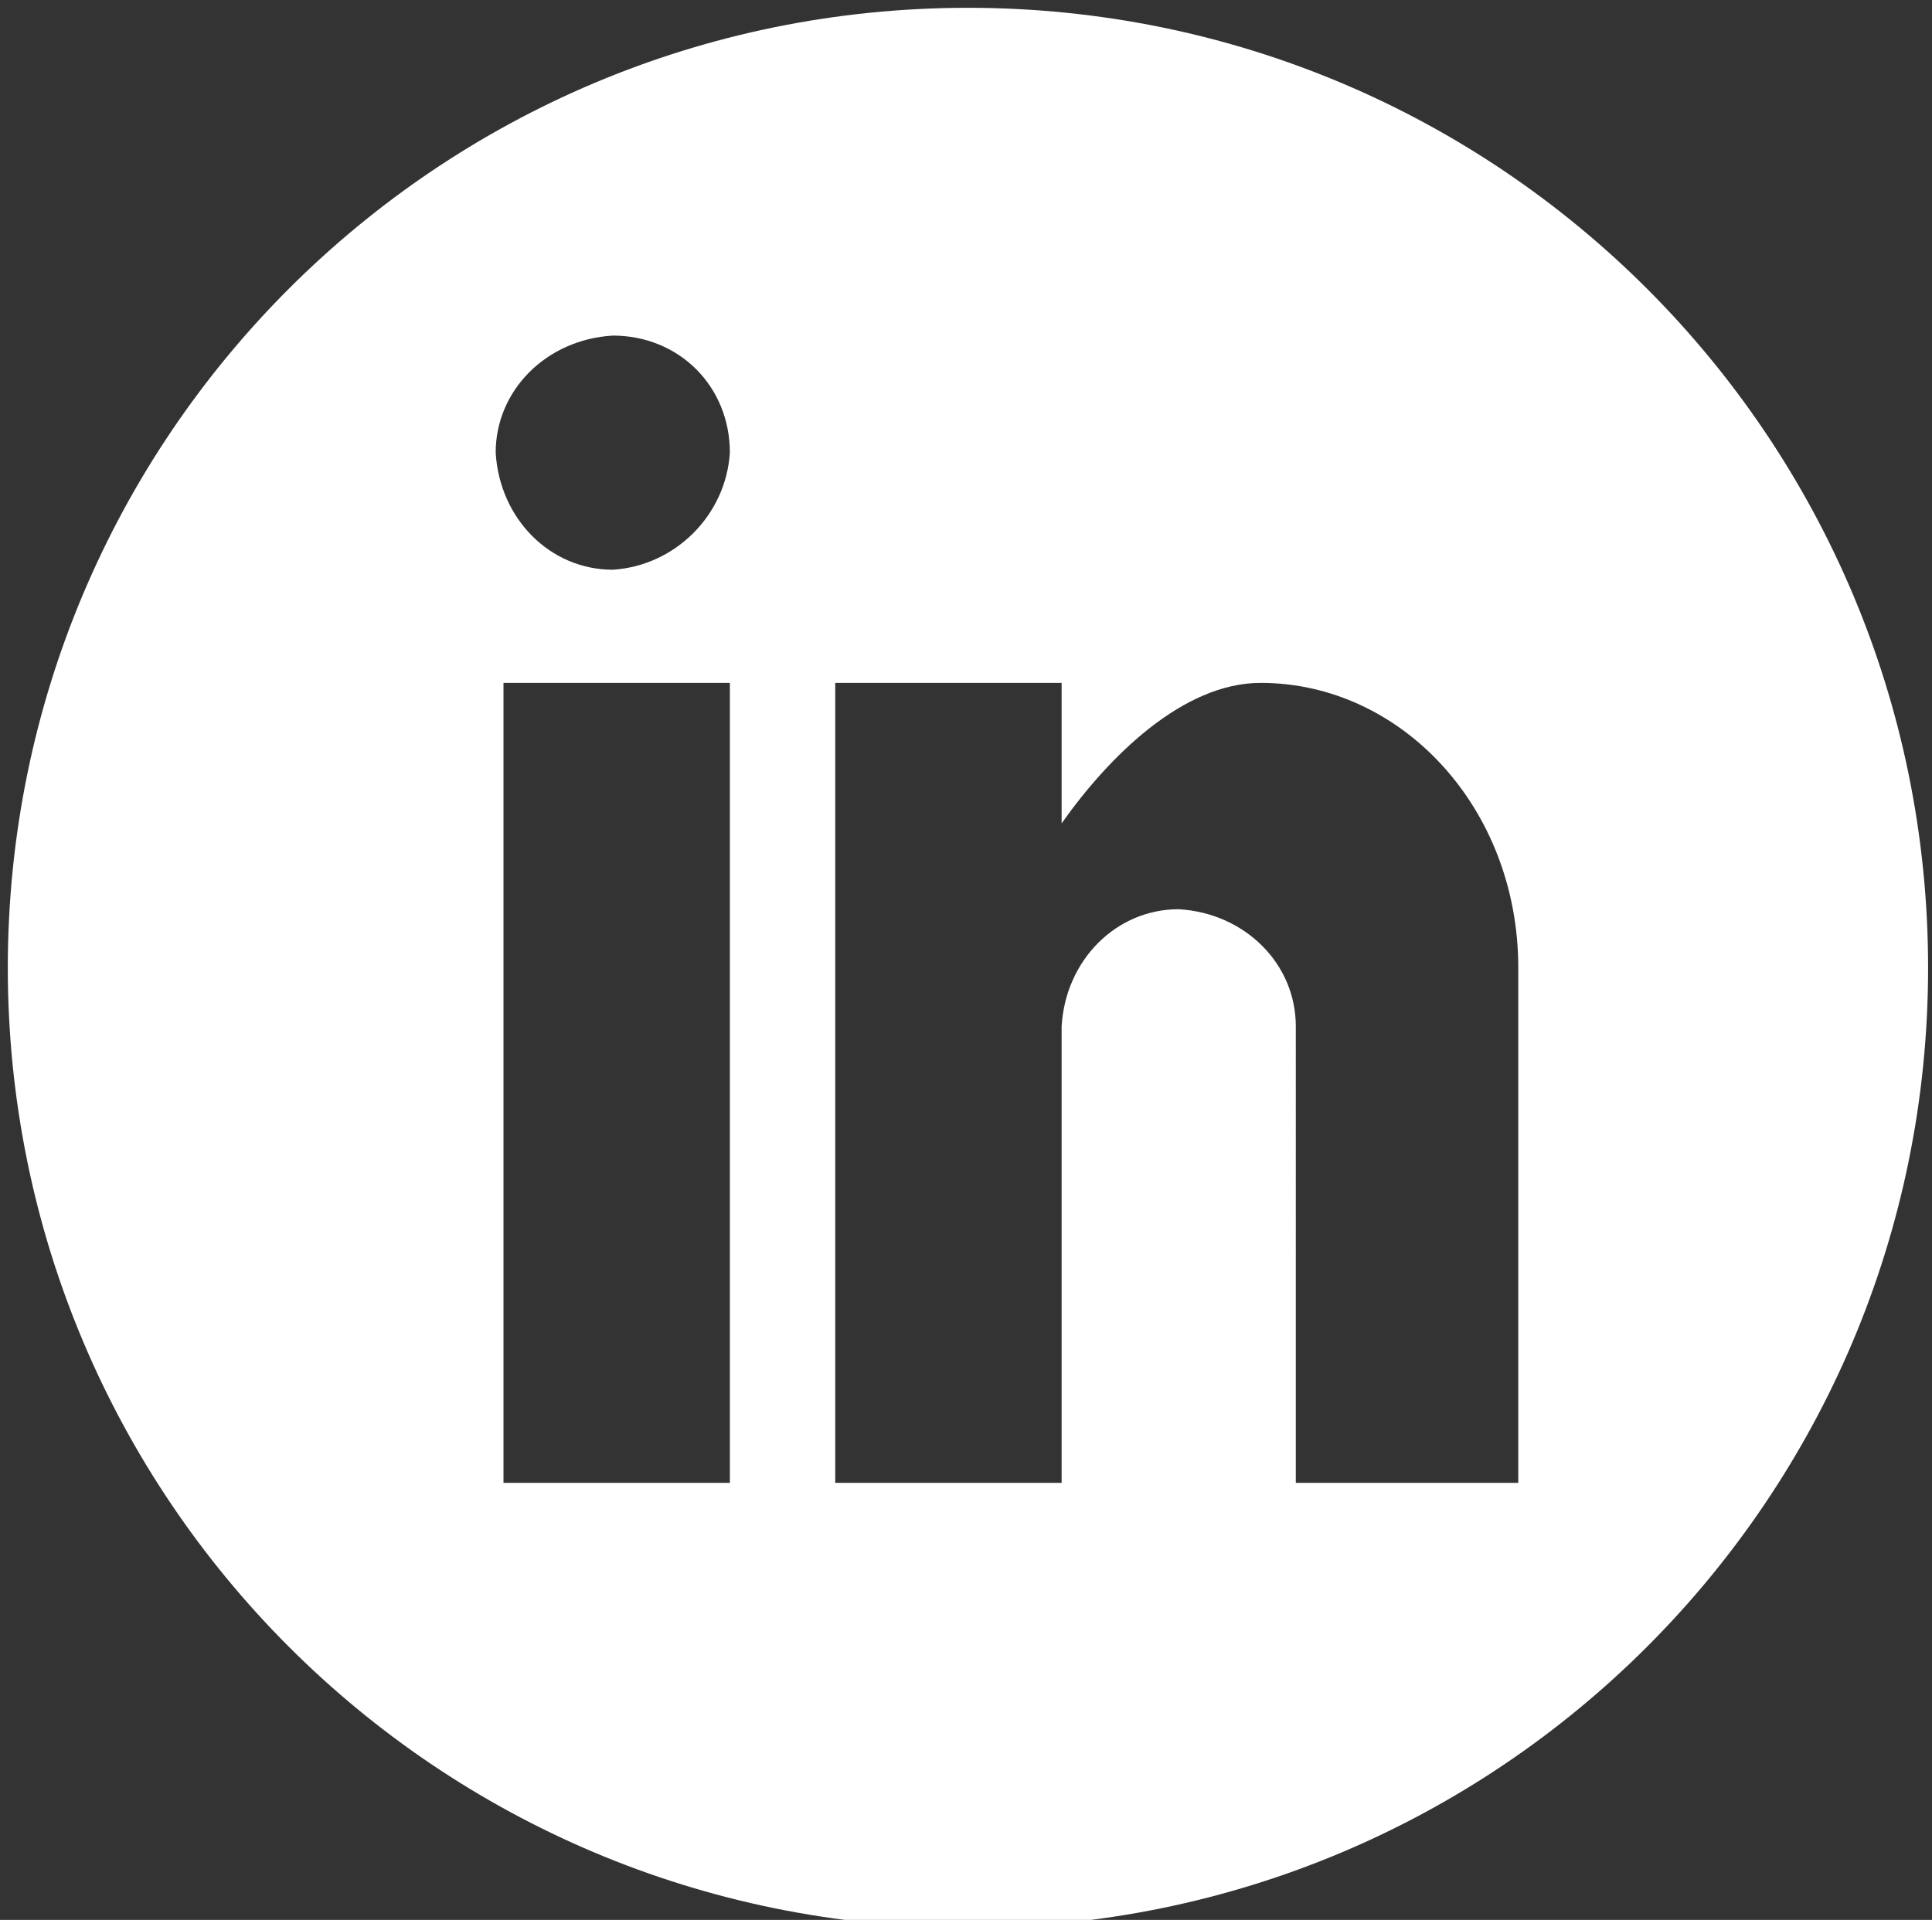
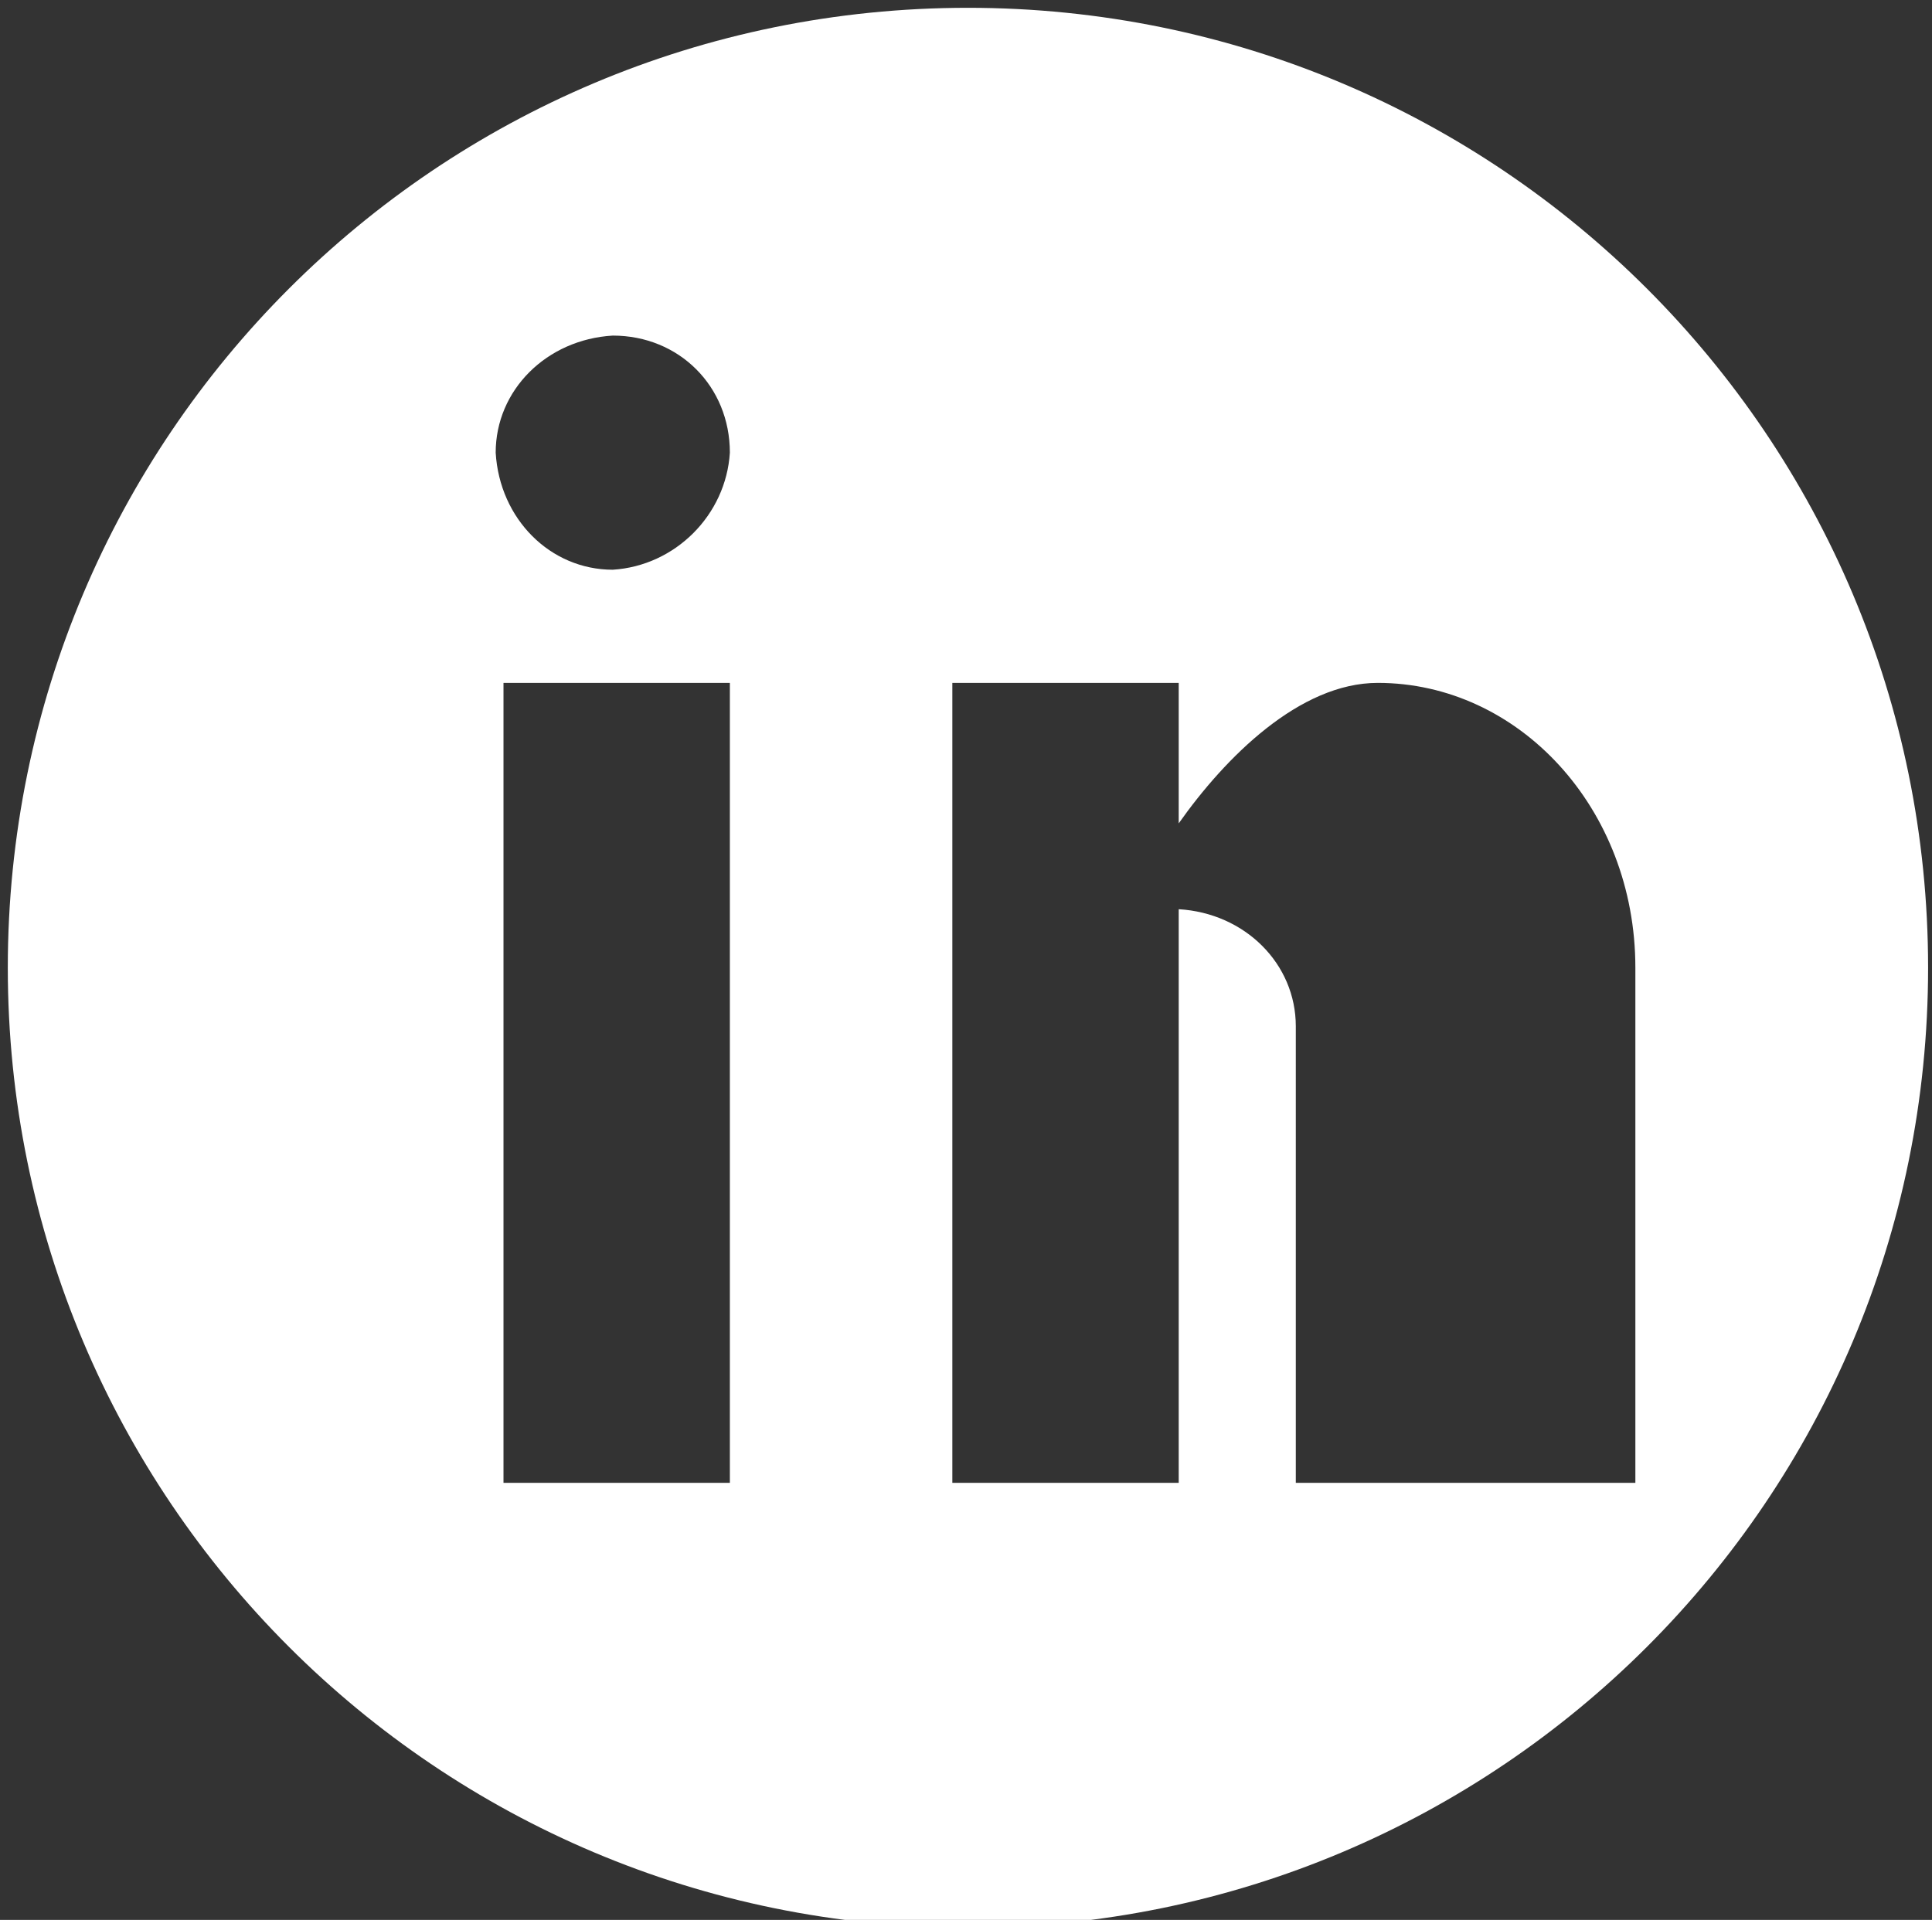
<svg xmlns="http://www.w3.org/2000/svg" version="1.1" id="Layer_1" x="0px" y="0px" viewBox="0 0 49.5 49.2" style="enable-background:new 0 0 49.5 49.2;" xml:space="preserve">
  <rect x="0" y="0" width="49.5" height="49.2" fill="#333333" stroke="none" />
  <style type="text/css"> .st0{fill:#FFFFFF;} </style>
-   <path class="st0" d="M24.8,0.2c-13.6,0-24.6,11-24.6,24.6c0,13.6,11,24.6,24.6,24.6c13.6,0,24.6-11,24.6-24.6 C49.4,11.2,38.4,0.2,24.8,0.2z M18.7,38h-5.8V17.5h5.8V38z M15.7,14.6c-1.6,0-2.9-1.3-3-3c0-1.6,1.3-2.9,3-3c1.7,0,3,1.3,3,3 C18.6,13.2,17.3,14.5,15.7,14.6z M38.9,38h-5.7V26.3c0-1.6-1.3-2.9-3-3c-1.6,0-2.9,1.3-3,3V38h-5.8V17.5h5.8v3.6 c1.2-1.7,3.1-3.6,5.1-3.6c3.6,0,6.6,3.2,6.6,7.3V38z" />
+   <path class="st0" d="M24.8,0.2c-13.6,0-24.6,11-24.6,24.6c0,13.6,11,24.6,24.6,24.6c13.6,0,24.6-11,24.6-24.6 C49.4,11.2,38.4,0.2,24.8,0.2z M18.7,38h-5.8V17.5h5.8V38z M15.7,14.6c-1.6,0-2.9-1.3-3-3c0-1.6,1.3-2.9,3-3c1.7,0,3,1.3,3,3 C18.6,13.2,17.3,14.5,15.7,14.6z M38.9,38h-5.7V26.3c0-1.6-1.3-2.9-3-3V38h-5.8V17.5h5.8v3.6 c1.2-1.7,3.1-3.6,5.1-3.6c3.6,0,6.6,3.2,6.6,7.3V38z" />
</svg>